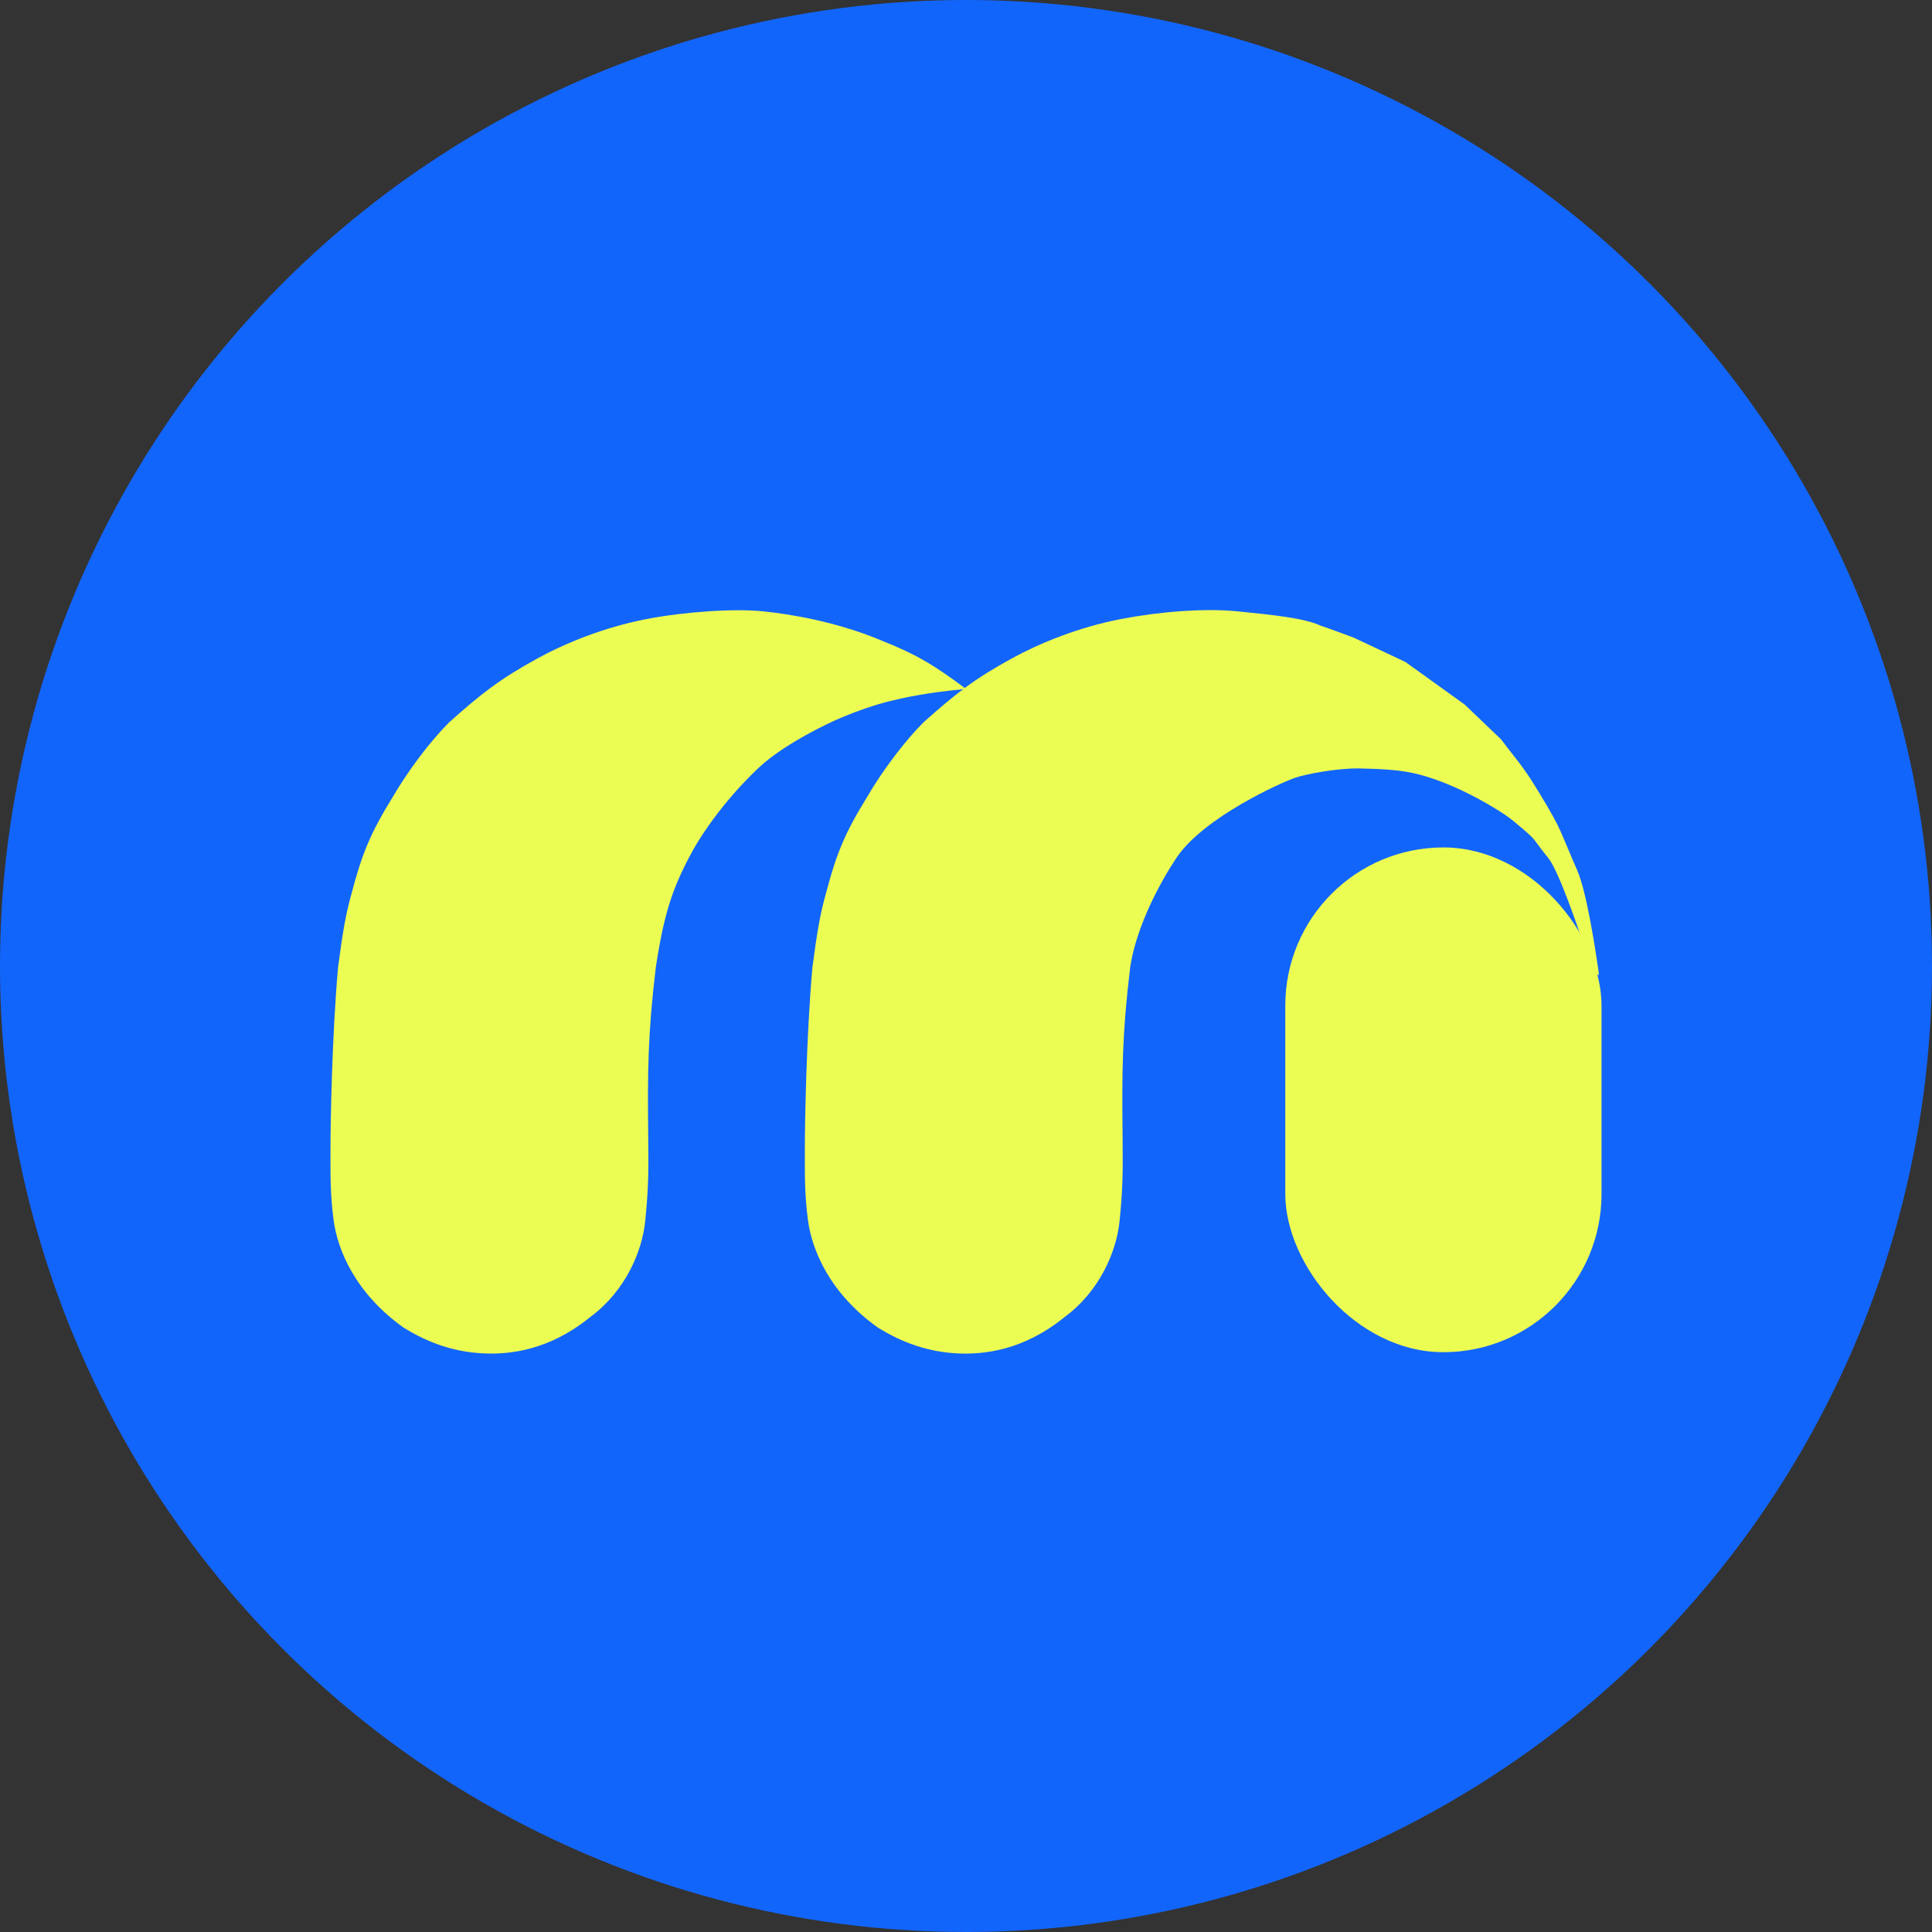
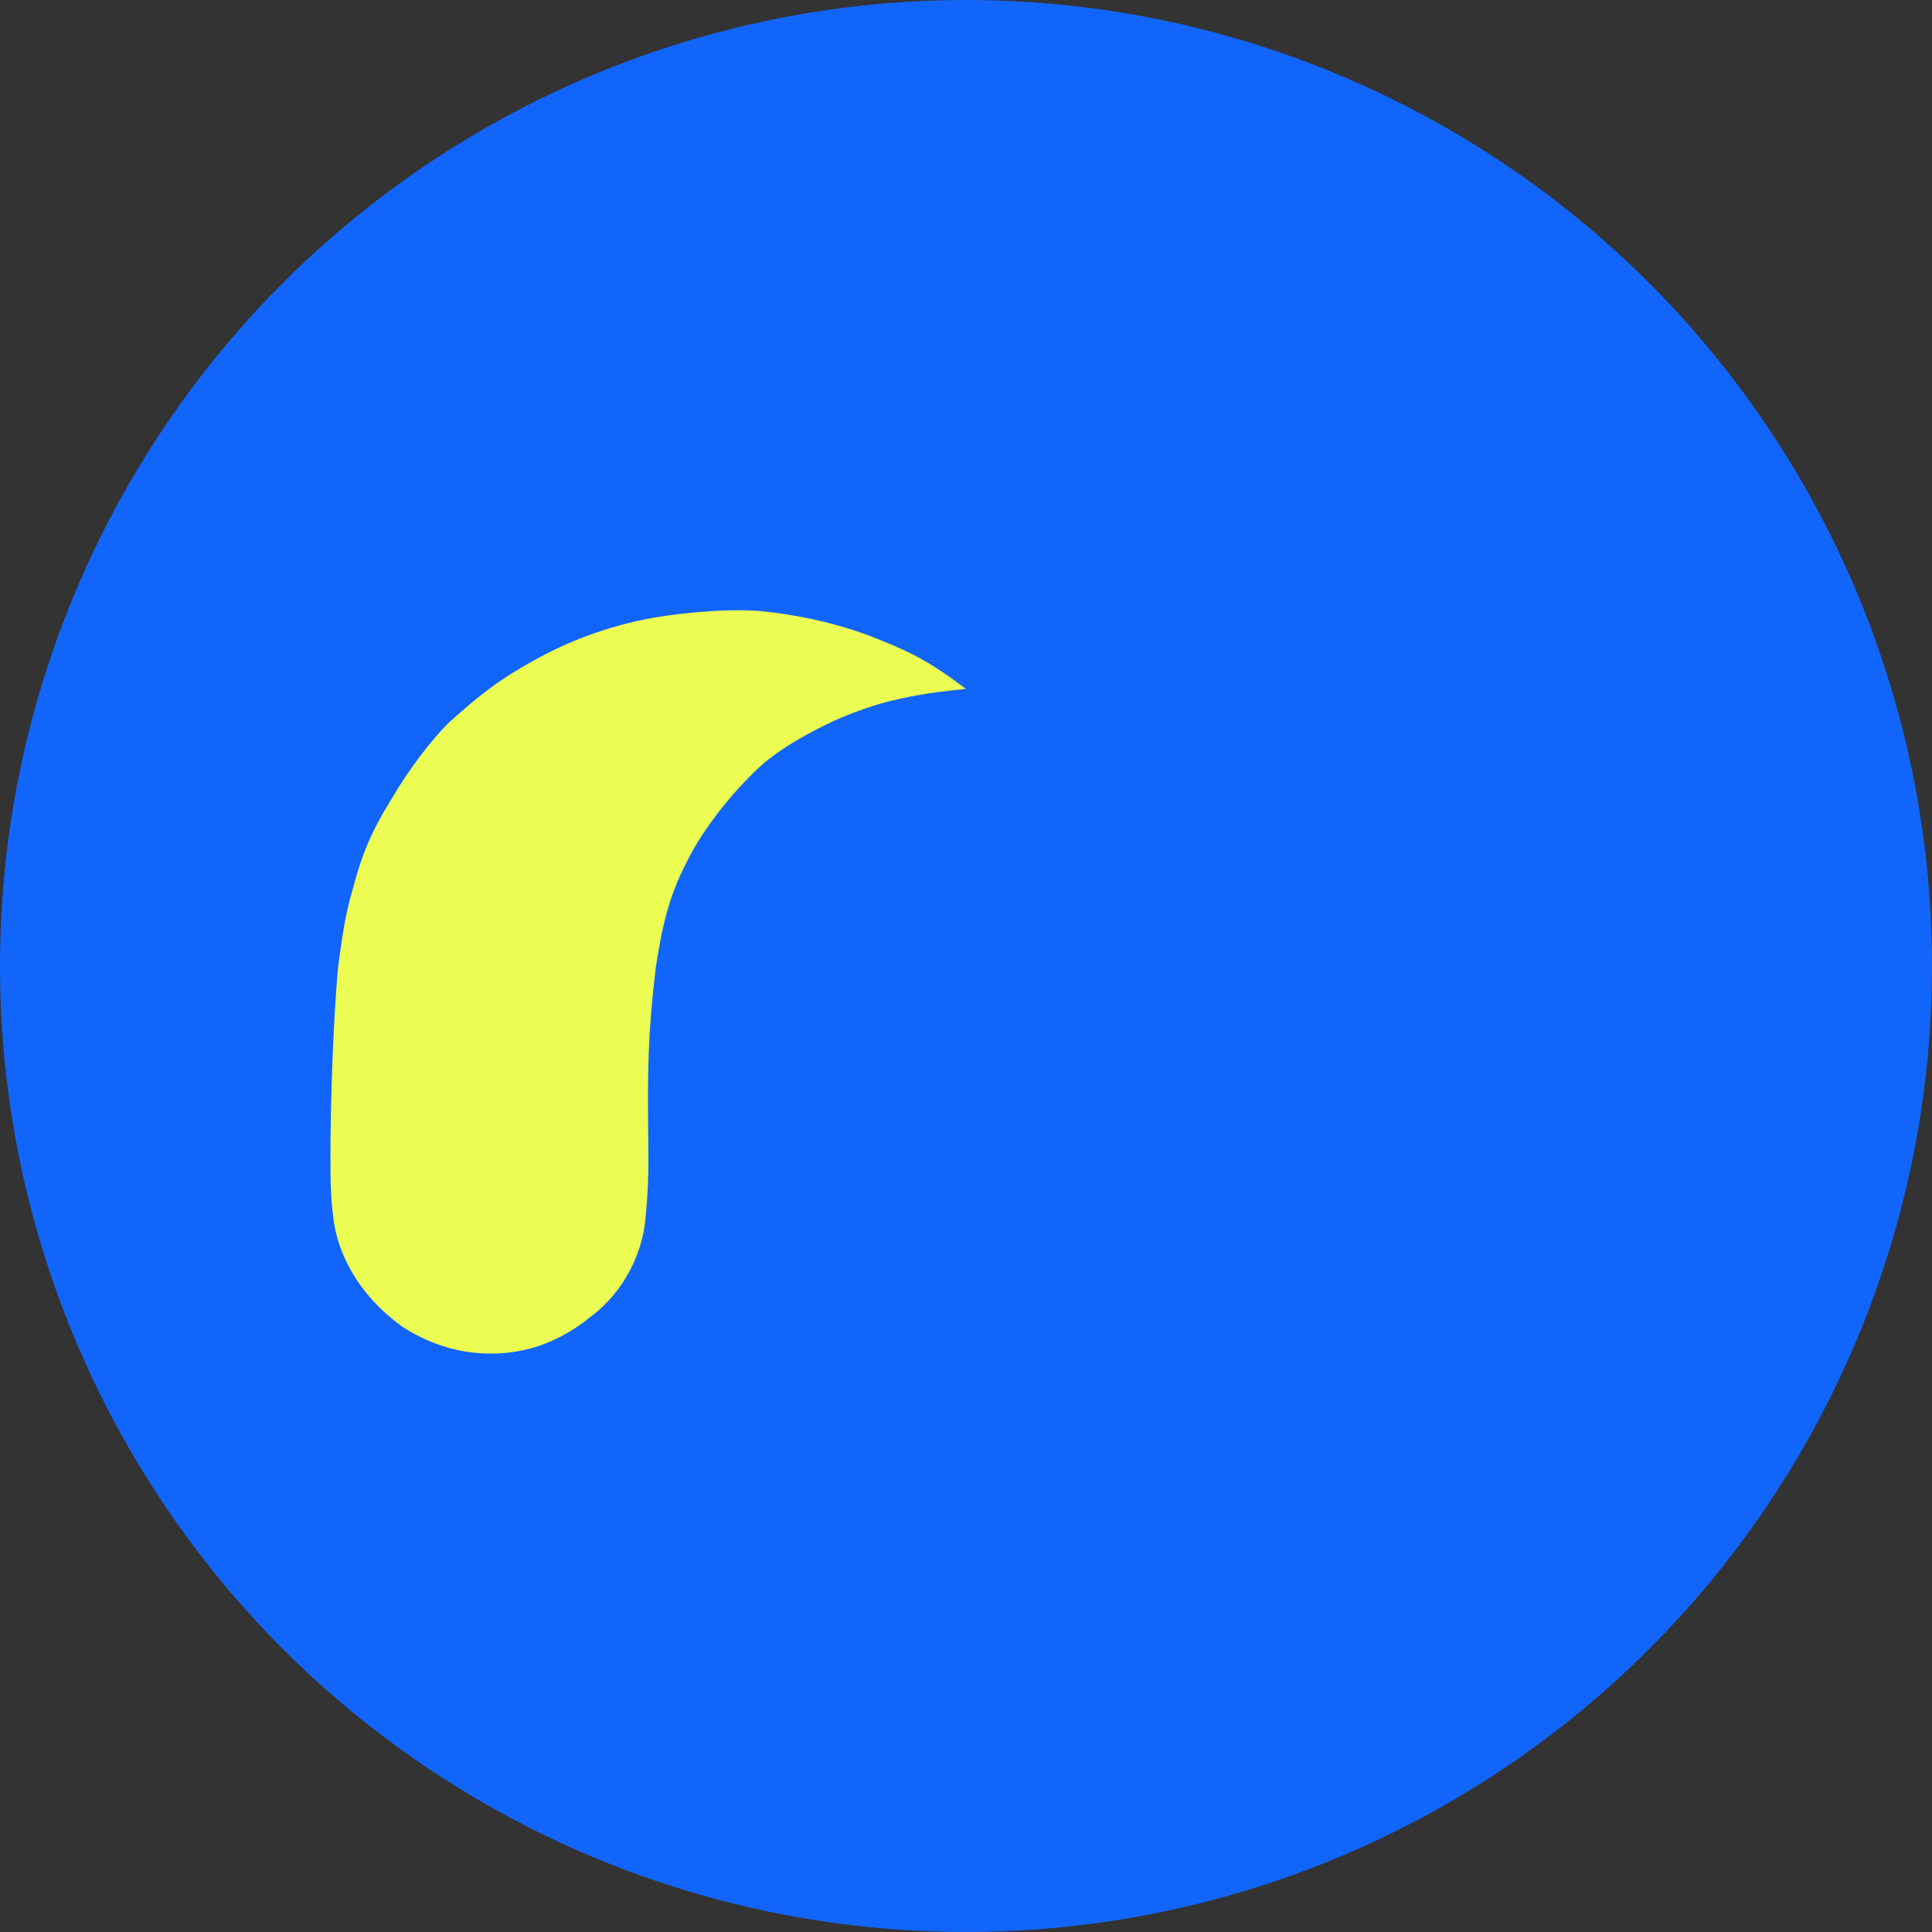
<svg xmlns="http://www.w3.org/2000/svg" width="76" height="76" viewBox="0 0 76 76" fill="none">
  <rect x="0" y="0" width="76" height="76" fill="#333333" stroke="none" />
  <circle cx="38" cy="38" r="38" fill="#1265FA" />
  <path d="M34.651 25.187C35.953 25.705 36.686 26.11 38 27.101C36.449 27.244 35.562 27.444 35.01 27.579C34.457 27.714 33.75 27.954 33.094 28.23C32.439 28.506 31.001 29.215 30.044 30.025C29.566 30.43 28.23 31.763 27.294 33.381C26.44 34.92 26.121 35.95 25.799 38.046C25.482 40.683 25.471 42.144 25.5 44.744C25.517 46.24 25.5 46.838 25.381 48.034C25.261 49.23 24.601 50.786 23.227 51.802C21.613 53.118 20.056 53.294 18.981 53.237C17.845 53.178 16.828 52.819 15.871 52.221C13.981 50.873 13.273 49.174 13.12 47.974C12.989 46.95 13 46.24 13 45.223C13 44.206 13.057 40.772 13.299 38.046C13.484 36.654 13.597 35.967 13.838 35.115C14.238 33.591 14.576 32.763 15.452 31.347C16.071 30.284 16.948 29.134 17.665 28.417C18.92 27.296 19.657 26.715 21.134 25.905C22.225 25.307 23.743 24.679 25.44 24.35C26.966 24.058 28.909 23.931 30.046 24.051C31.057 24.157 32.875 24.443 34.651 25.187Z" fill="#EBFC53" />
-   <path d="M44.101 24.35C45.626 24.058 47.39 23.917 48.706 24.051C50.021 24.186 51.277 24.305 51.935 24.605C52.294 24.724 53.251 25.083 53.251 25.083L55.285 26.04L57.617 27.715L59.053 29.09C59.52 29.721 59.83 30.047 60.249 30.705C60.667 31.363 61.086 32.081 61.265 32.439C61.445 32.798 61.669 33.38 62.043 34.234C62.417 35.087 62.761 37.362 62.88 38.181C63 39 62.166 36.778 62.166 36.778C62.166 36.778 61.333 34.278 60.907 33.755C60.48 33.233 60.428 33.097 60.249 32.918C60.069 32.738 59.71 32.439 59.411 32.2C59.112 31.961 57.438 30.884 55.823 30.466C55.063 30.269 54.276 30.247 53.431 30.227C52.474 30.227 51.337 30.466 50.978 30.585C50.384 30.784 47.39 32.14 46.313 33.695C46.189 33.875 44.781 35.951 44.459 38.046C44.142 40.684 44.131 42.145 44.16 44.745C44.177 46.24 44.16 46.838 44.041 48.034C43.921 49.231 43.261 50.786 41.888 51.802C40.273 53.118 38.716 53.294 37.641 53.238C36.505 53.178 35.488 52.819 34.531 52.221C32.641 50.874 31.933 49.175 31.78 47.975C31.649 46.951 31.66 46.24 31.66 45.223C31.66 44.207 31.717 40.773 31.959 38.046C32.144 36.655 32.257 35.968 32.498 35.116C32.898 33.592 33.236 32.764 34.112 31.348C34.731 30.284 35.608 29.135 36.325 28.417C37.58 27.297 38.317 26.715 39.794 25.905C40.885 25.307 42.403 24.679 44.101 24.35Z" fill="#EBFC53" />
-   <rect x="50.56" y="33.336" width="12.44" height="19.856" rx="6.22" fill="#EBFC53" />
</svg>